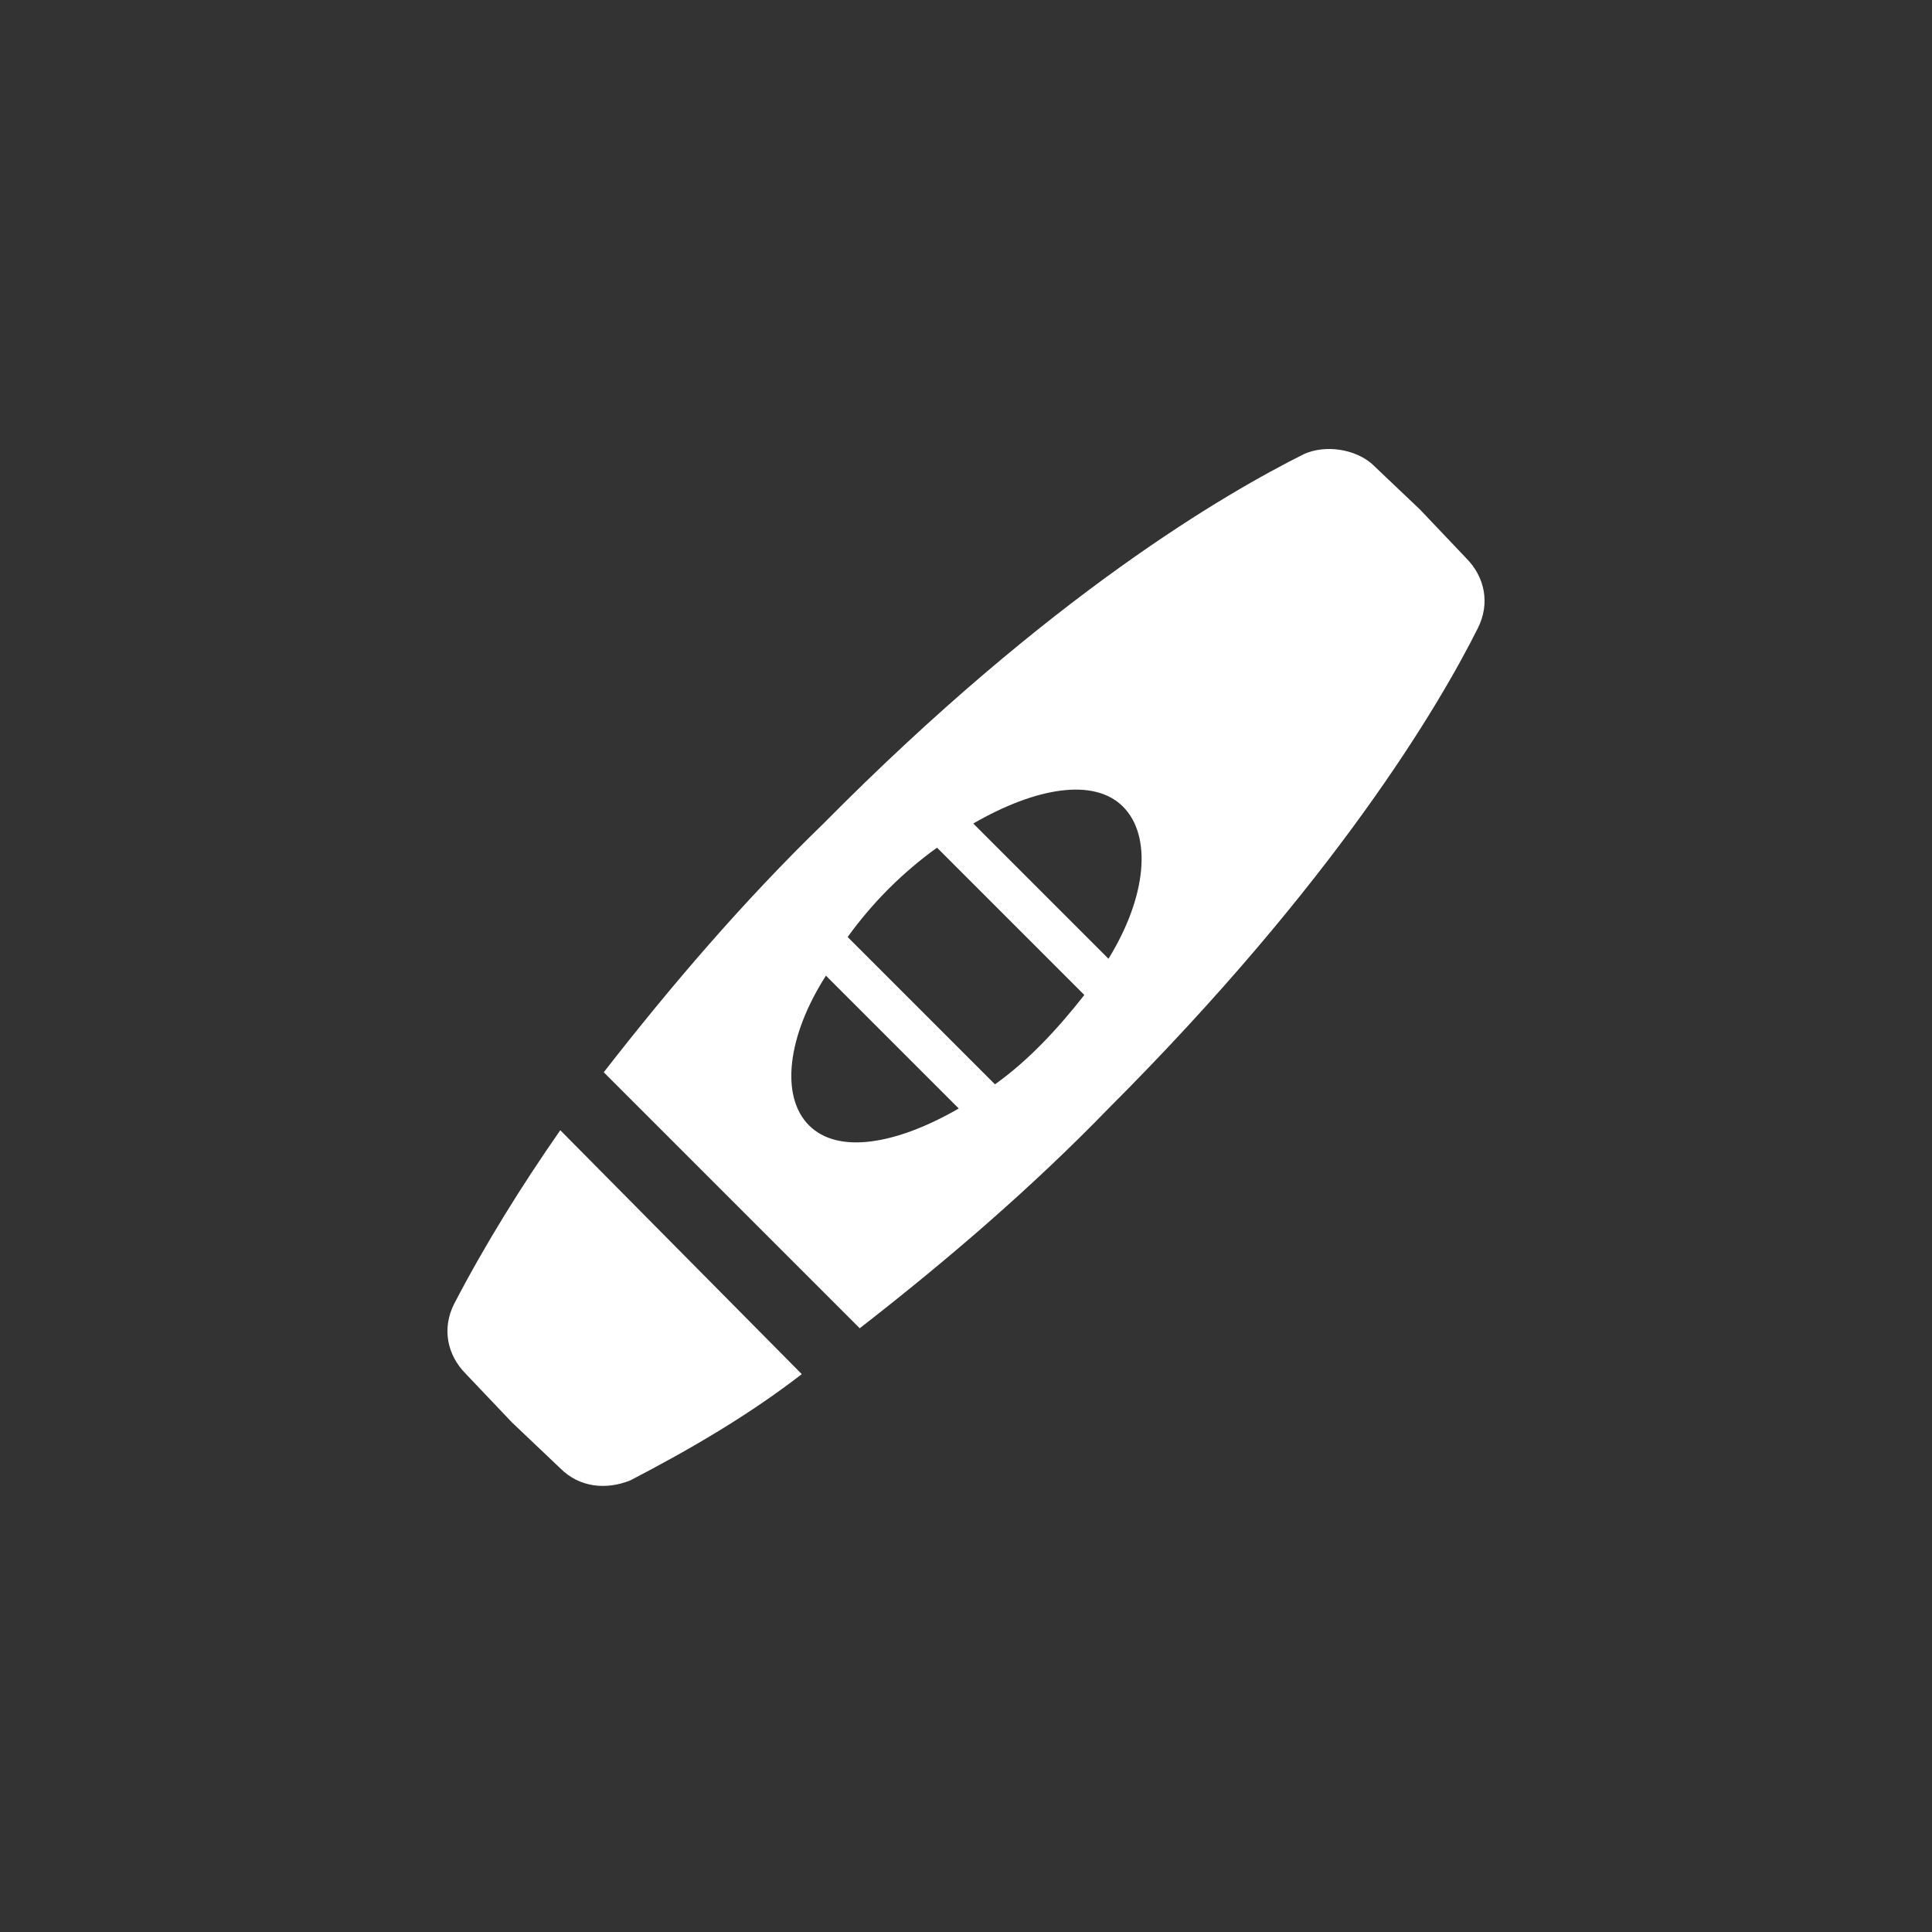
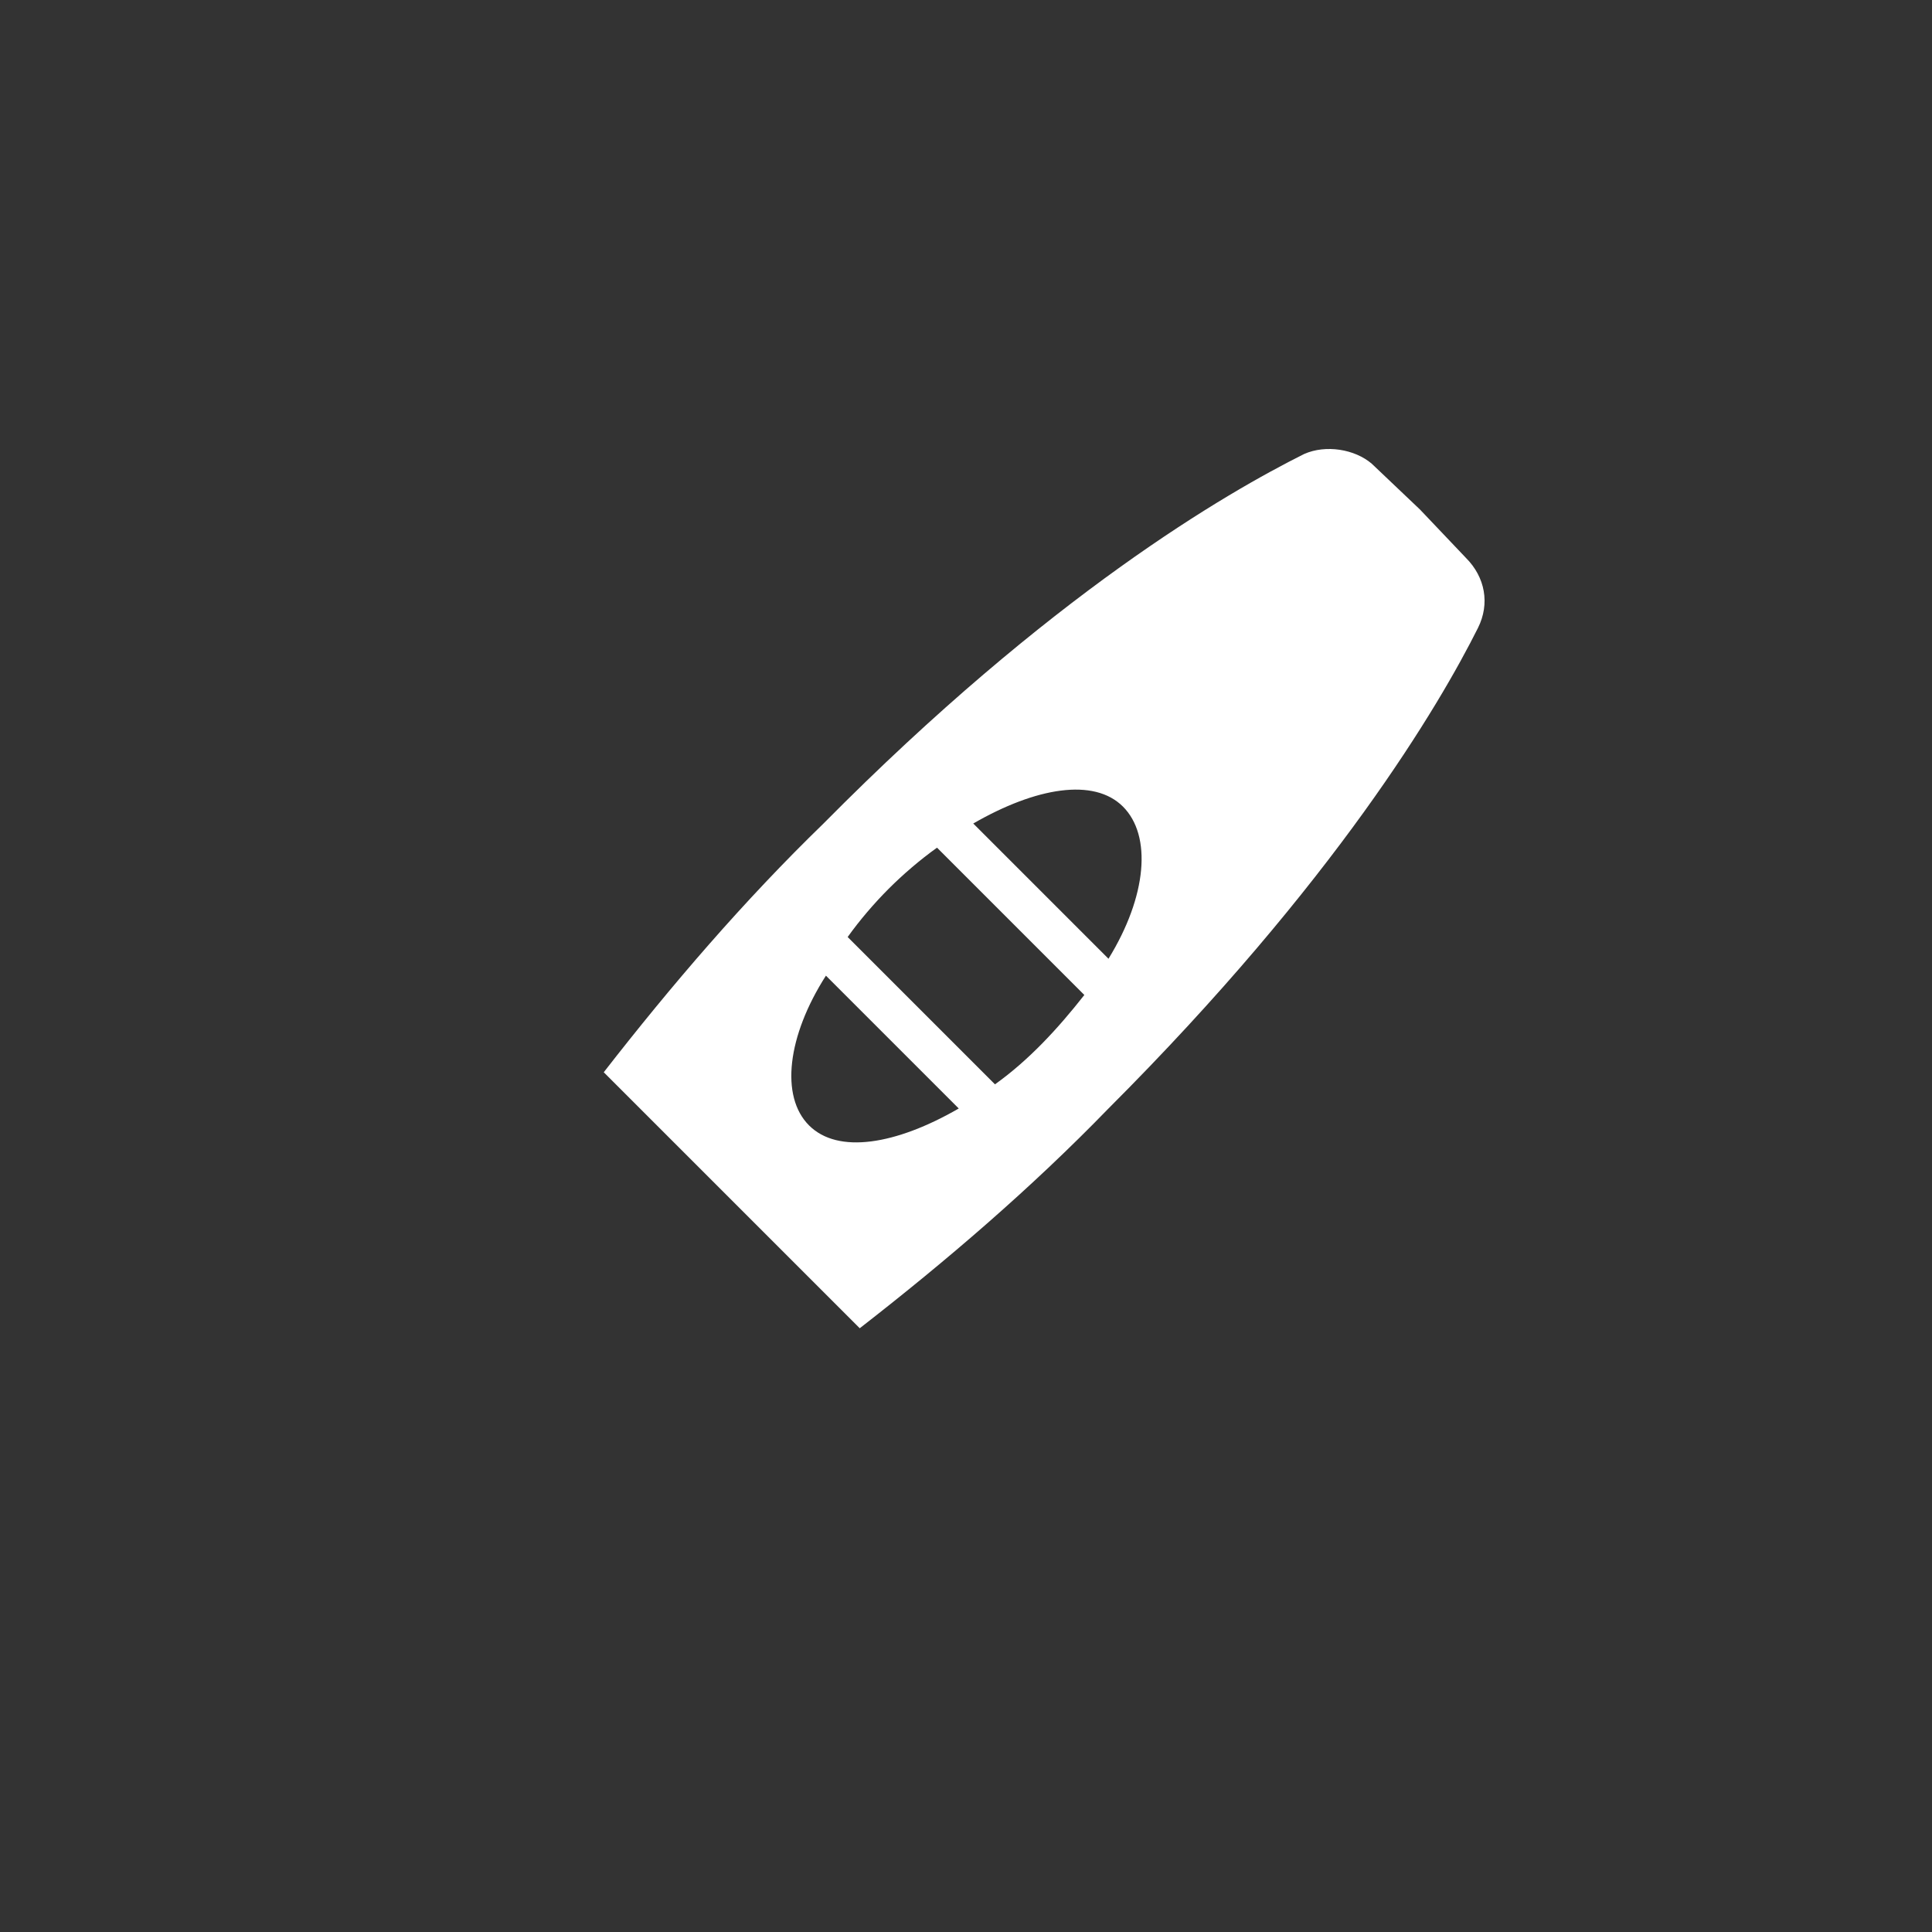
<svg xmlns="http://www.w3.org/2000/svg" version="1.1" id="Ebene_1" x="0px" y="0px" viewBox="0 0 80 80" style="enable-background:new 0 0 80 80;" xml:space="preserve">
  <rect x="0" y="0" width="80" height="80" fill="#333333" stroke="none" />
  <style type="text/css">
	.st0{fill:#FFFFFF;}
</style>
  <g id="Ebene_2_00000016767021537450147550000003903863985357387929_">
    <g id="Ebene_1-2">
-       <path class="st0" d="M23.2,46.8c-1.6,2.3-3.1,4.7-4.4,7.2c-0.5,1-0.3,2.1,0.5,2.9l1.9,2l2,1.9c0.8,0.8,1.9,0.9,2.9,0.5    c2.5-1.3,4.9-2.7,7.1-4.4L23.2,46.8z" />
      <path class="st0" d="M54,18.8c-3.2,1.6-10.5,5.8-19.9,15.3c-3.3,3.2-6.3,6.7-9.1,10.3L35.6,55c3.6-2.8,7.1-5.8,10.3-9.1    c9.4-9.4,13.7-16.7,15.3-19.9c0.5-1,0.3-2.1-0.5-2.9l-1.9-2l-2-1.9C56.1,18.6,54.9,18.4,54,18.8z M39.7,45.9    c-2.6,1.5-5,1.9-6.2,0.7s-0.9-3.7,0.7-6.2L39.7,45.9z M44.9,41.2c-1.1,1.4-2.3,2.7-3.7,3.7l-6.1-6.1c0.5-0.7,1.1-1.4,1.7-2    c0.6-0.6,1.3-1.2,2-1.7L44.9,41.2z M45.9,39.7l-5.6-5.6c2.6-1.5,5-1.9,6.2-0.7S47.5,37.1,45.9,39.7L45.9,39.7z" />
    </g>
  </g>
</svg>